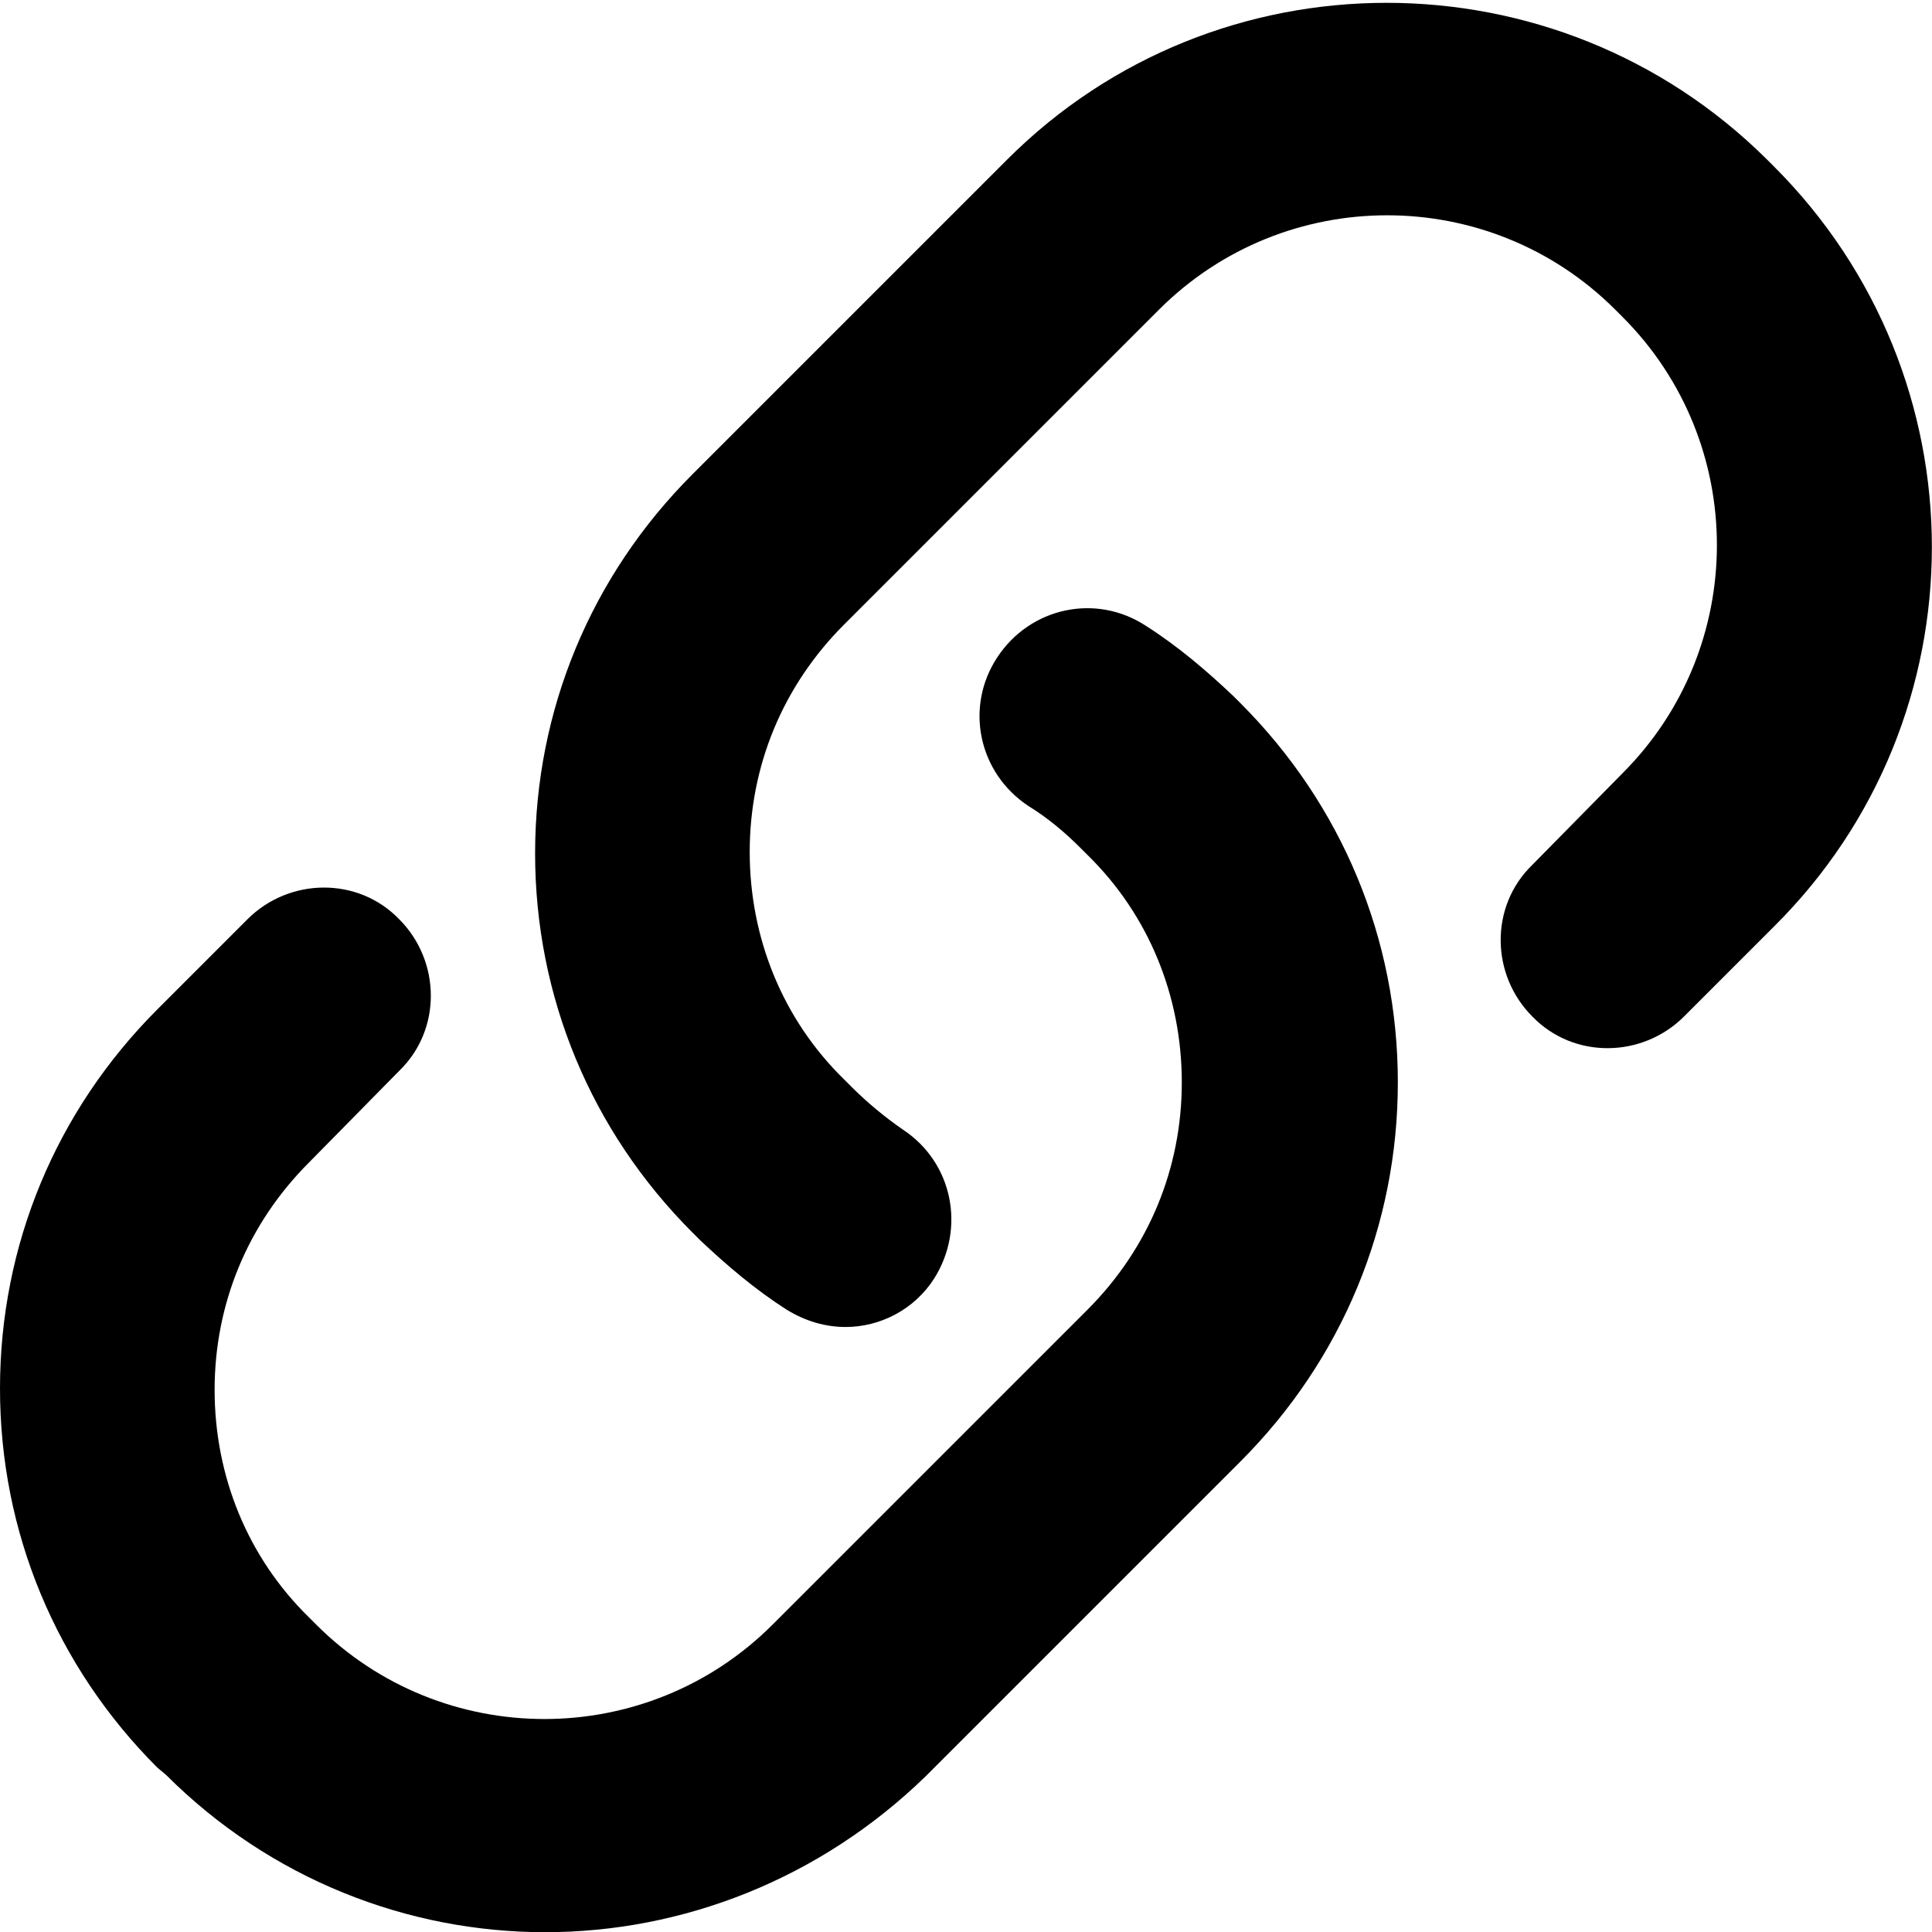
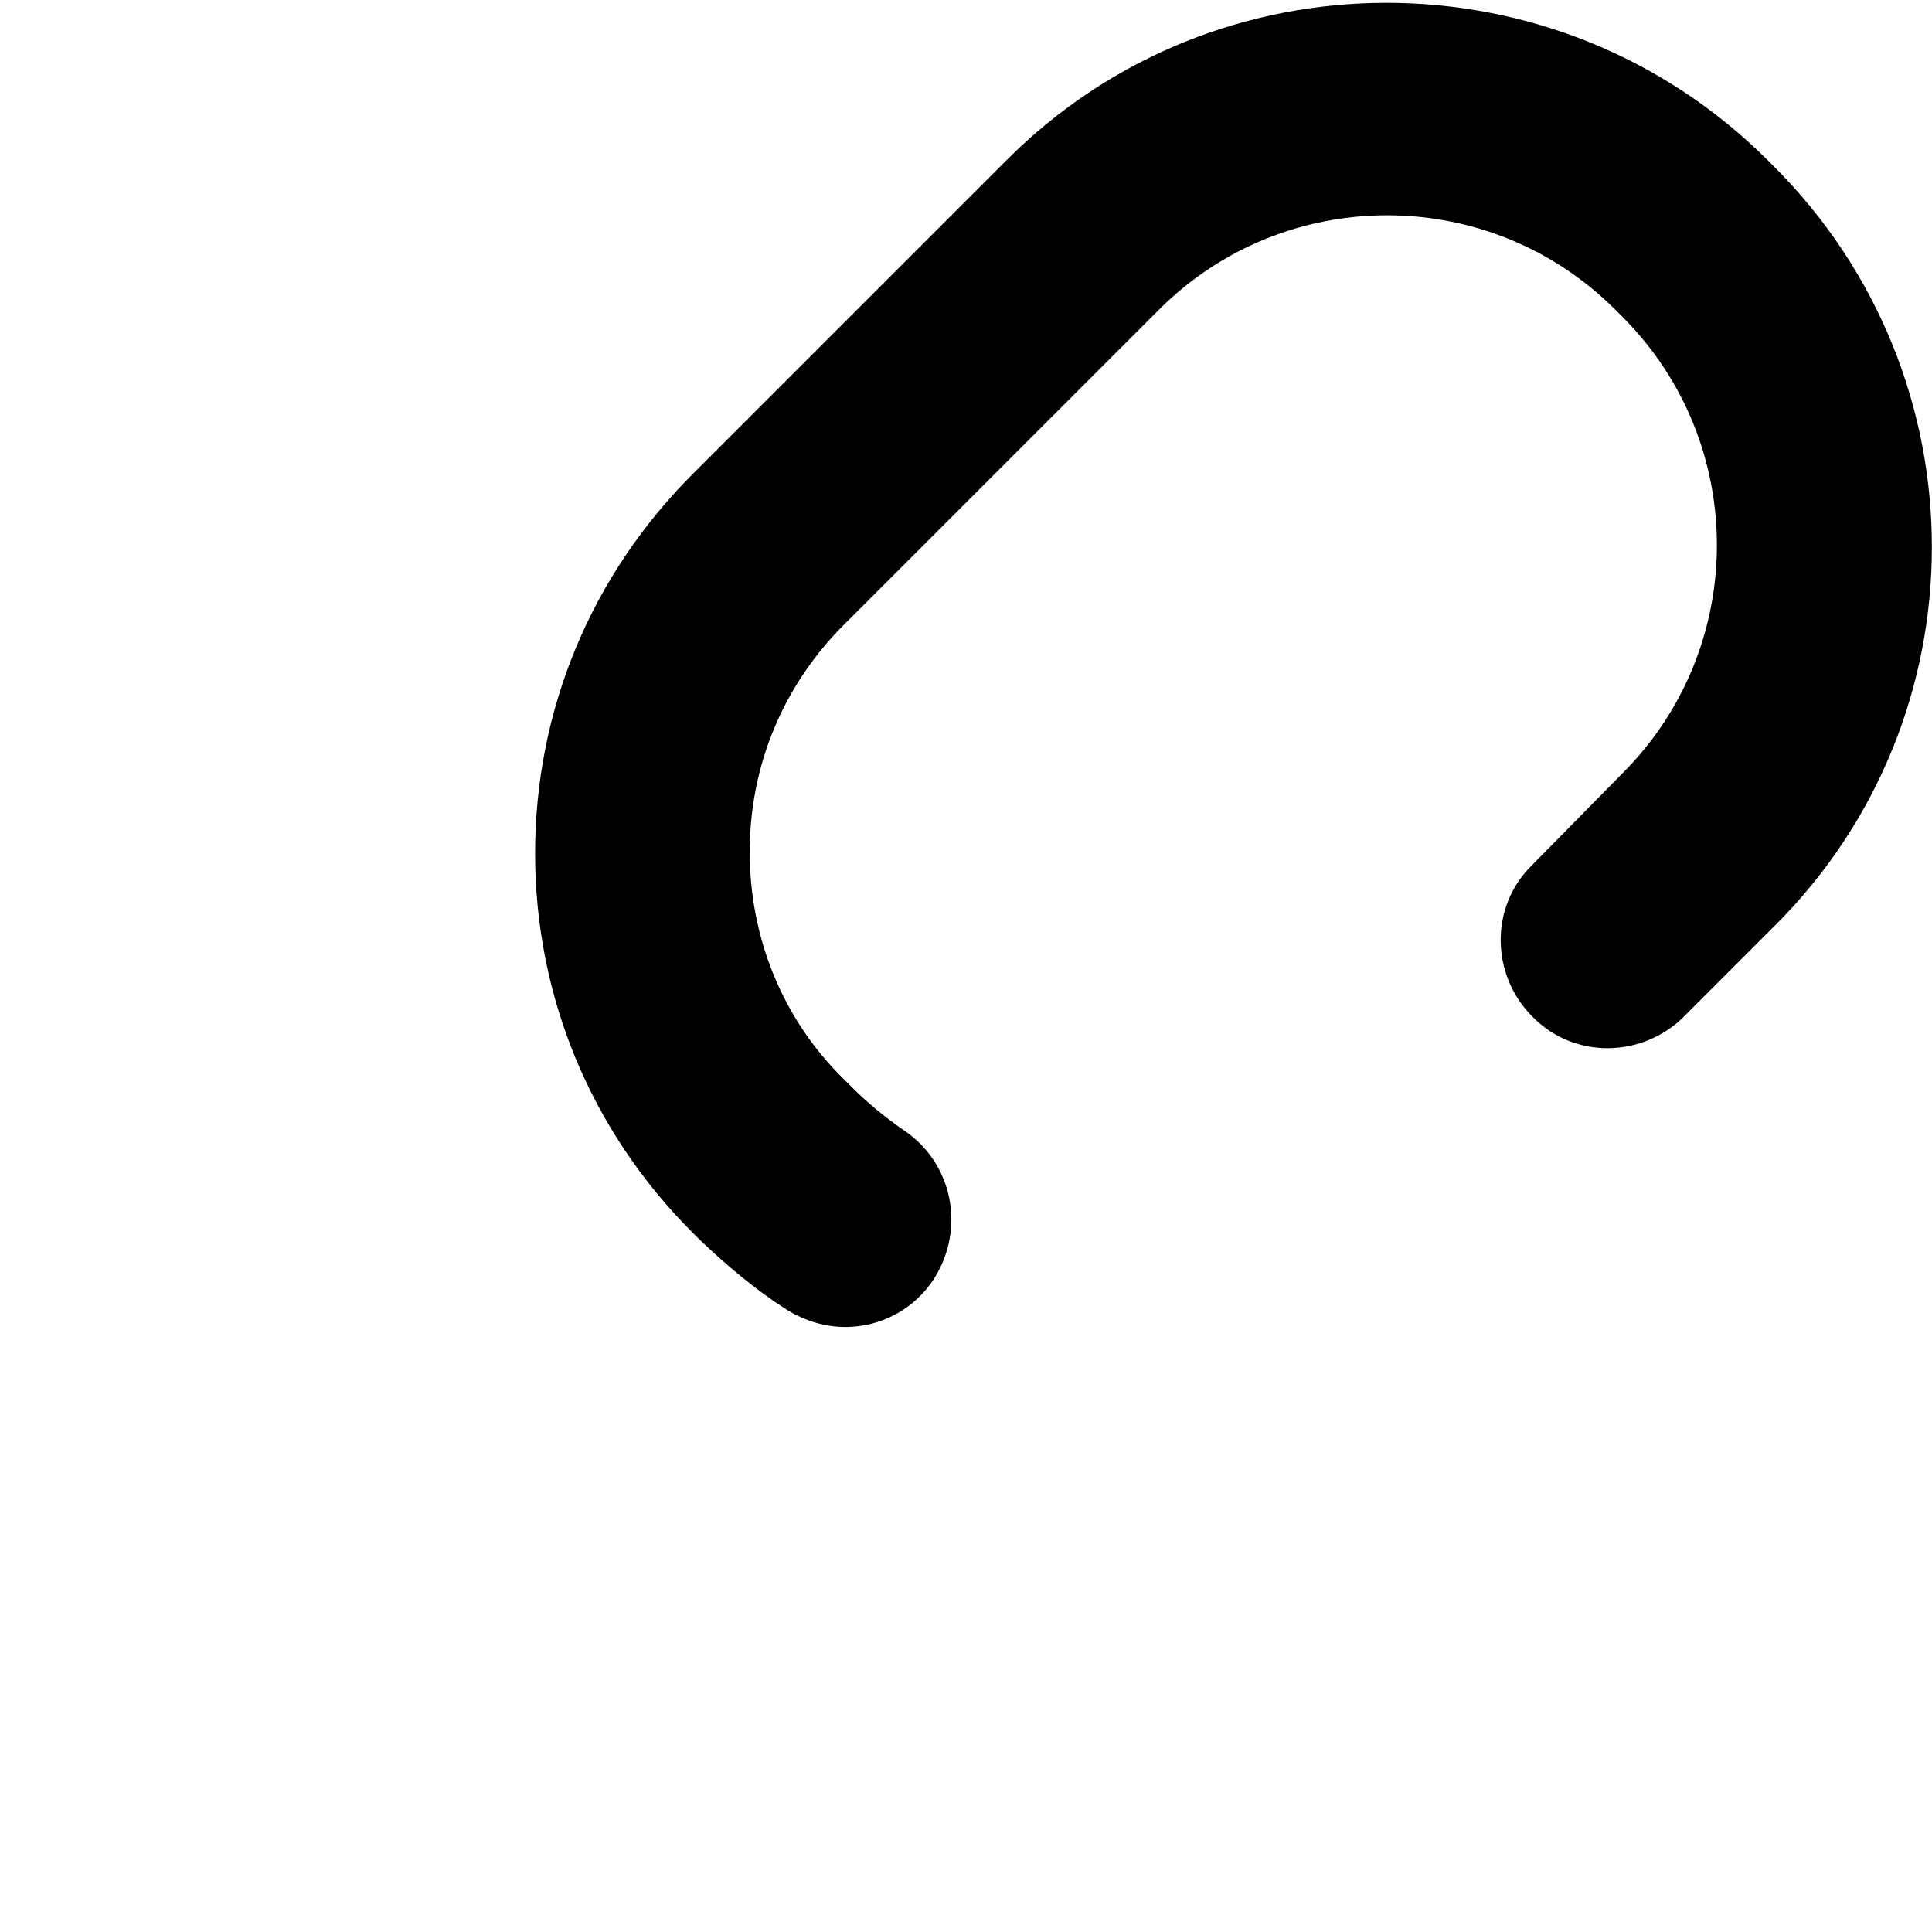
<svg xmlns="http://www.w3.org/2000/svg" version="1.1" id="icon-link__H18" x="0px" y="0px" viewBox="0 0 18 18" style="enable-background:new 0 0 18 18;" xml:space="preserve">
  <style type="text/css">
		.color {fill: #000000;}
	</style>
  <g transform="matrix(1.333,0,0,-1.333,0,23.987)">
    <g transform="scale(0.1)">
-       <path class="color" d="M38.1,44.9c-9.6,0-19.2,3.7-26.5,11L11,56.4C3.9,63.5,0,72.9,0,82.9s3.9,19.4,11,26.5l6.3,6.3c2.9,2.9,7.7,3,10.6,0c2.9-2.9,3-7.7,0-10.6l-6.3-6.4c-4.3-4.3-6.6-9.9-6.6-15.9c0-6,2.3-11.7,6.6-15.9l0.5-0.5c8.8-8.8,23.1-8.8,31.9,0l22,22c4.3,4.3,6.6,9.9,6.6,15.9c0,6-2.3,11.7-6.6,15.9l-0.5,0.5c-1.1,1.1-2.3,2.1-3.6,2.9c-3.5,2.3-4.5,6.9-2.2,10.4c2.3,3.5,6.9,4.5,10.4,2.2c2.2-1.4,4.2-3.1,6.1-4.9l0.5-0.5c7.1-7.1,11-16.5,11-26.5c0-10-3.9-19.4-11-26.5l-22-22C57.3,48.6,47.7,44.9,38.1,44.9" />
      <path class="color" d="M59.1,87.2c-1.4,0-2.8,0.4-4.1,1.2c-2.2,1.4-4.2,3.1-6.1,4.9l-0.5,0.5c-7.1,7.1-11,16.5-11,26.5c0,10,3.9,19.4,11,26.5l22,22c14.6,14.6,38.4,14.6,53.1,0l0.5-0.5c14.7-14.7,14.7-38.5,0-53.1l-6.3-6.3c-2.9-2.9-7.7-3-10.6,0c-2.9,2.9-3,7.7,0,10.6l6.3,6.4c8.8,8.8,8.8,23.1,0,31.9l-0.5,0.5c-8.8,8.8-23.1,8.8-31.9,0l-22-22c-4.3-4.3-6.6-9.9-6.6-15.9c0-6,2.3-11.7,6.6-15.9l0.5-0.5c1.1-1.1,2.3-2.1,3.6-3c3.5-2.3,4.4-6.9,2.2-10.4C63.9,88.4,61.5,87.2,59.1,87.2" />
    </g>
  </g>
</svg>